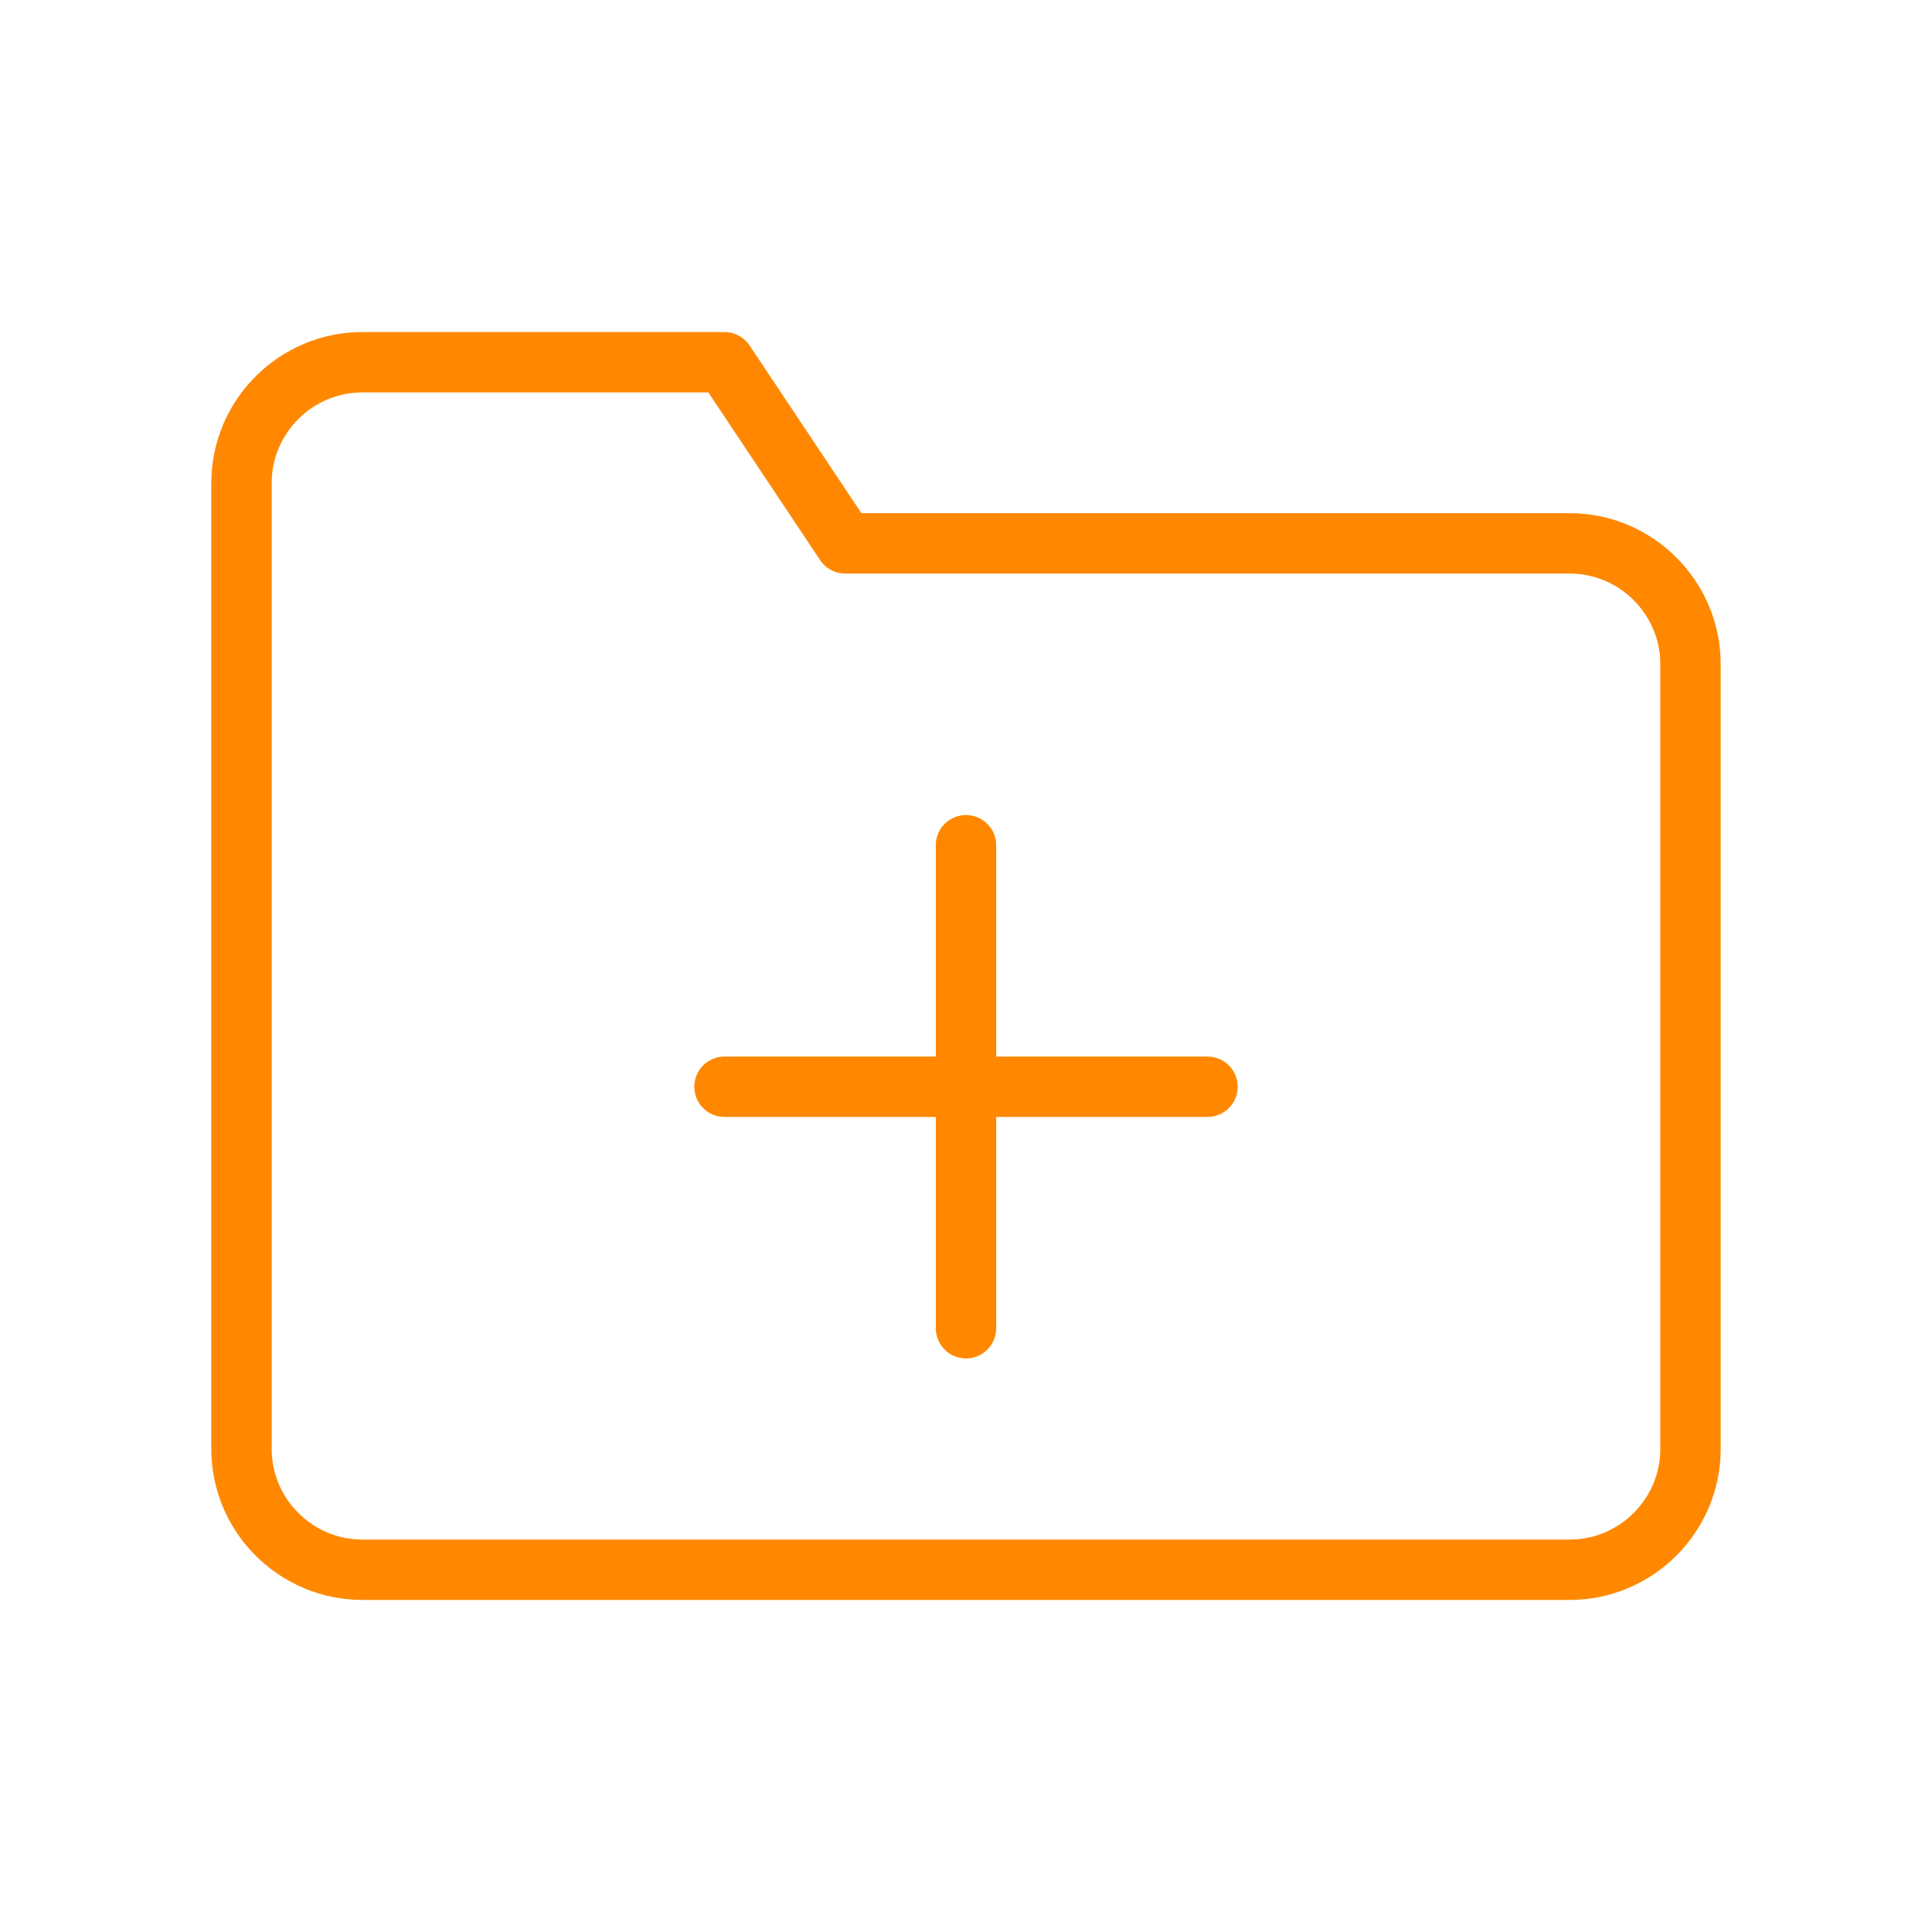
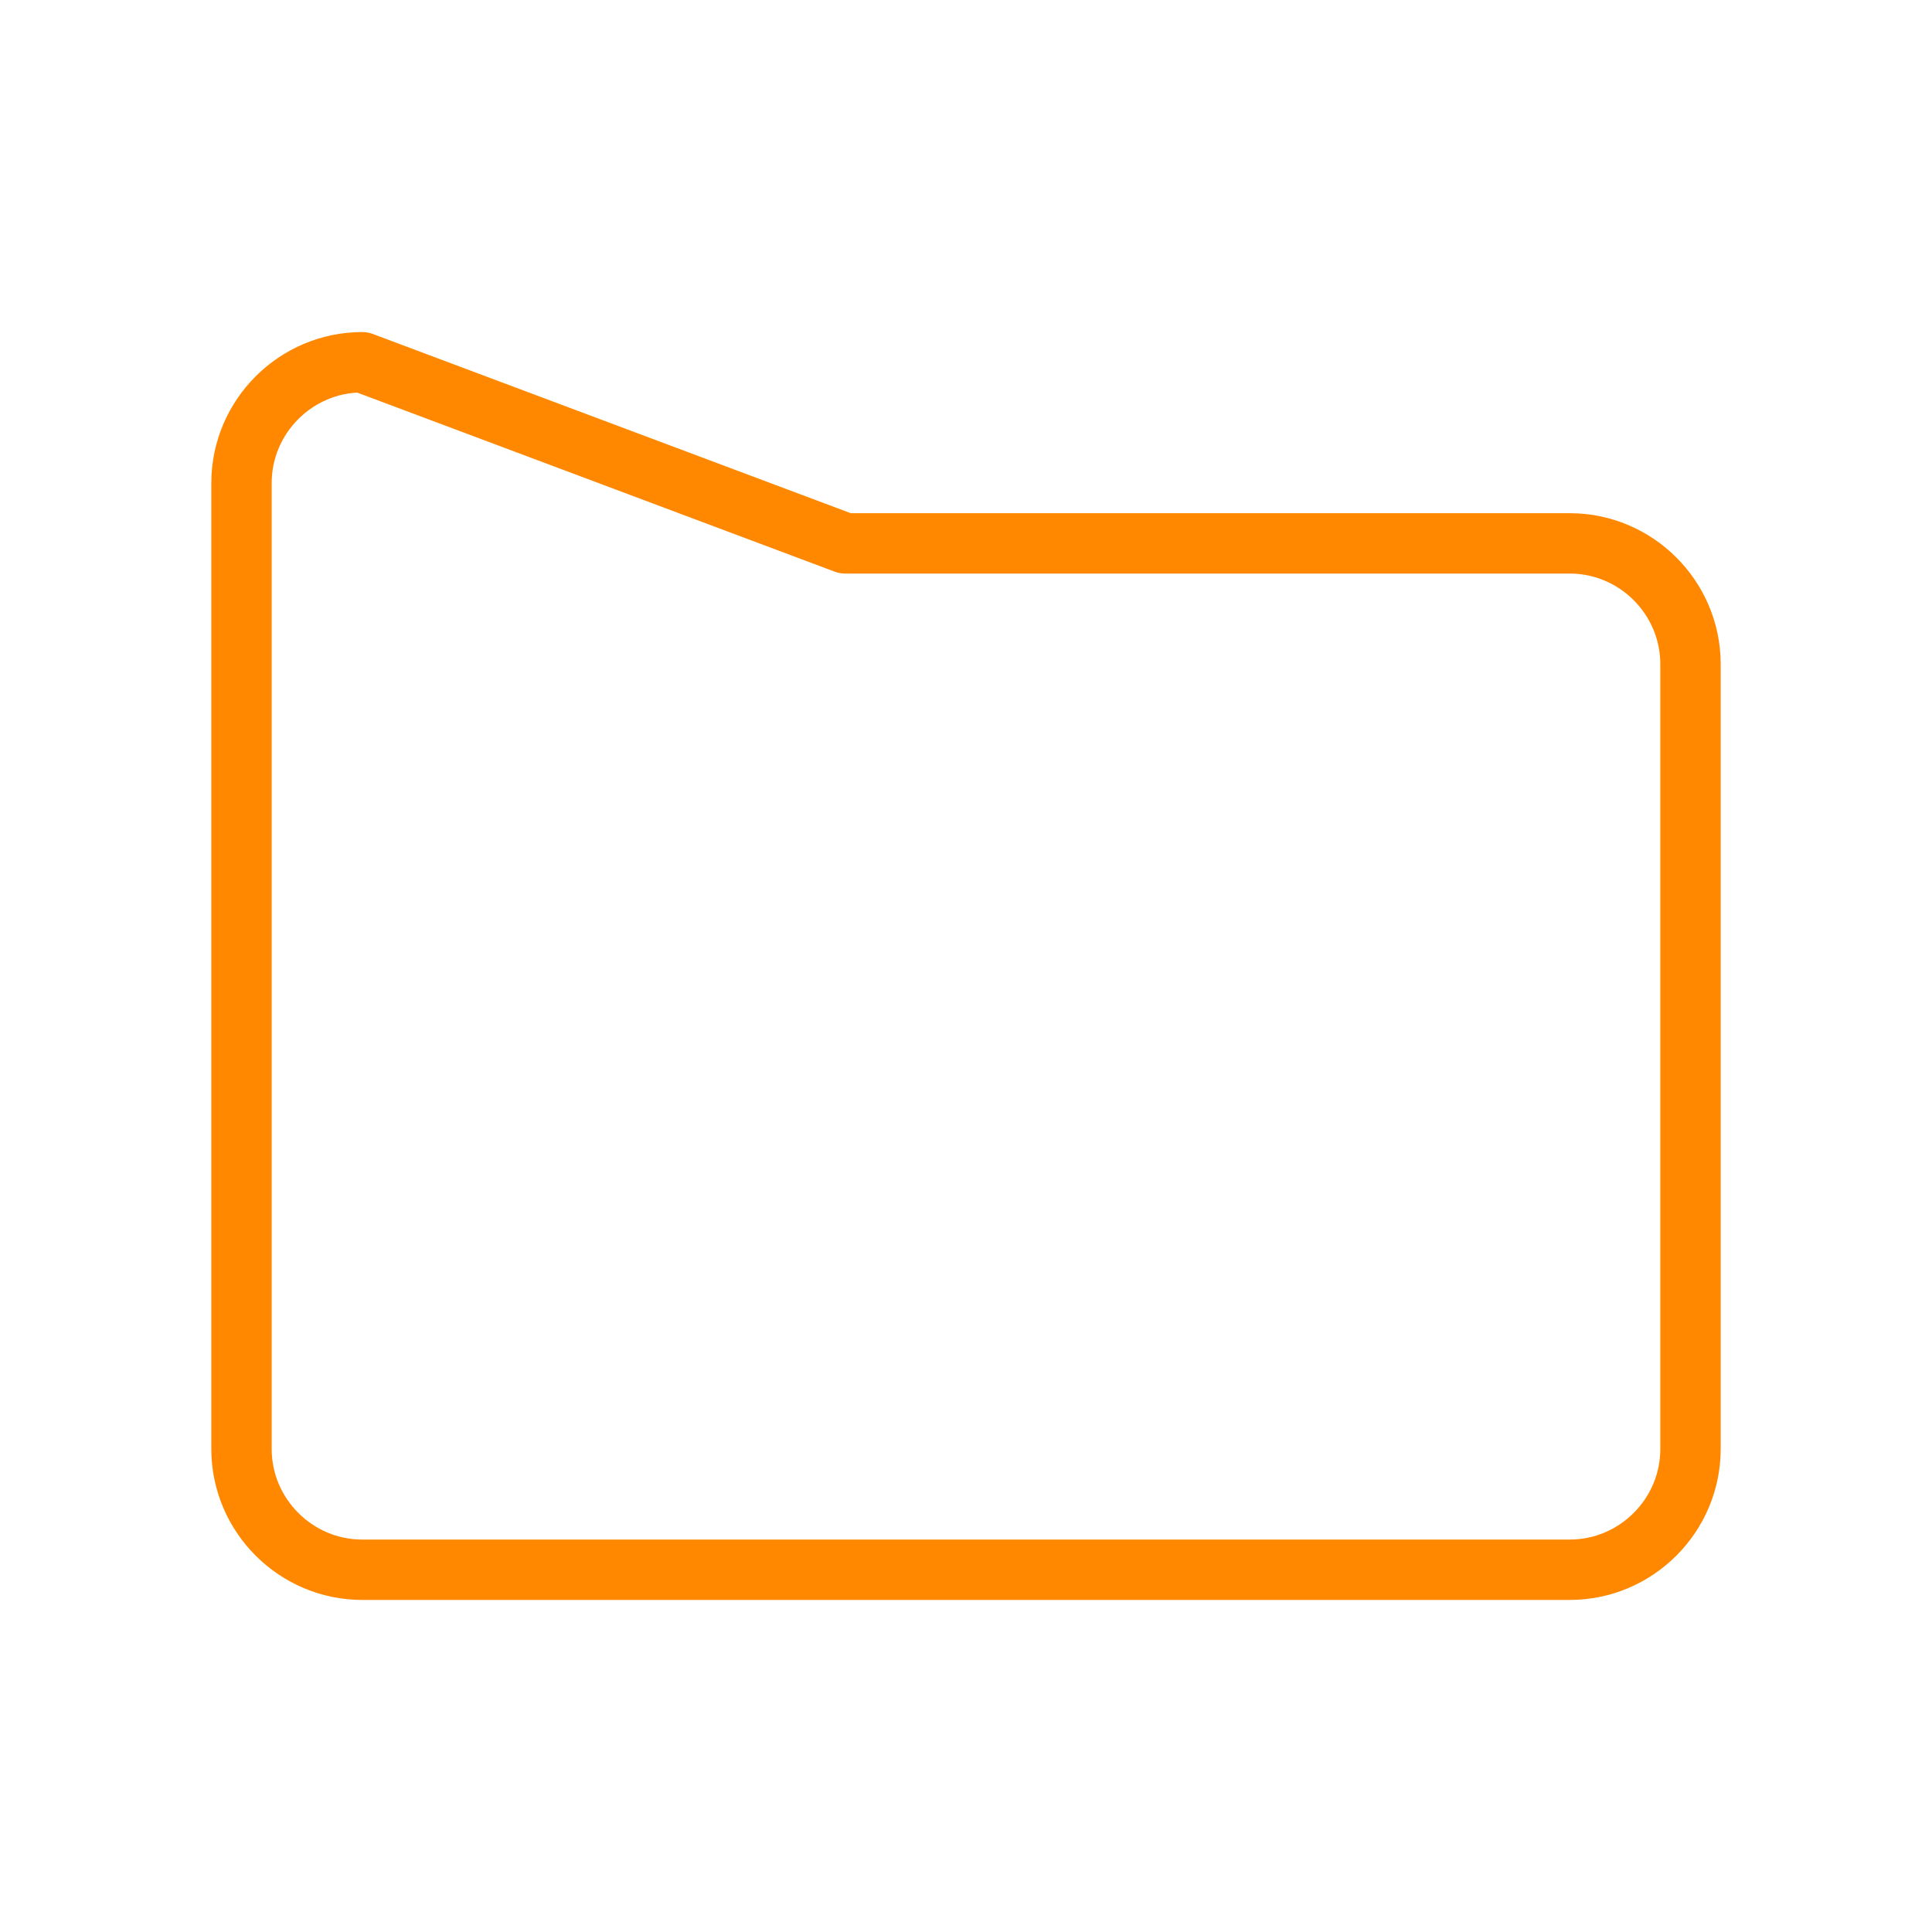
<svg xmlns="http://www.w3.org/2000/svg" viewBox="0 0 64 64" fill="none">
  <defs>
    <filter id="neon-glow" x="-50%" y="-50%" width="200%" height="200%">
      <feGaussianBlur in="SourceGraphic" stdDeviation="3" result="blur" />
      <feMerge>
        <feMergeNode in="blur" />
        <feMergeNode in="SourceGraphic" />
      </feMerge>
    </filter>
  </defs>
-   <path d="M56 48C56 50.2 54.2 52 52 52H12C9.8 52 8 50.2 8 48V16C8 13.8 9.8 12 12 12H24L28 18H52C54.2 18 56 19.8 56 22V48Z" stroke="#ff8800" stroke-width="2" stroke-linecap="round" stroke-linejoin="round" filter="url(#neon-glow)" />
-   <path d="M32 28V44M24 36H40" stroke="#ff8800" stroke-width="2" stroke-linecap="round" filter="url(#neon-glow)" />
+   <path d="M56 48C56 50.2 54.2 52 52 52H12C9.8 52 8 50.2 8 48V16C8 13.8 9.8 12 12 12L28 18H52C54.2 18 56 19.8 56 22V48Z" stroke="#ff8800" stroke-width="2" stroke-linecap="round" stroke-linejoin="round" filter="url(#neon-glow)" />
</svg>